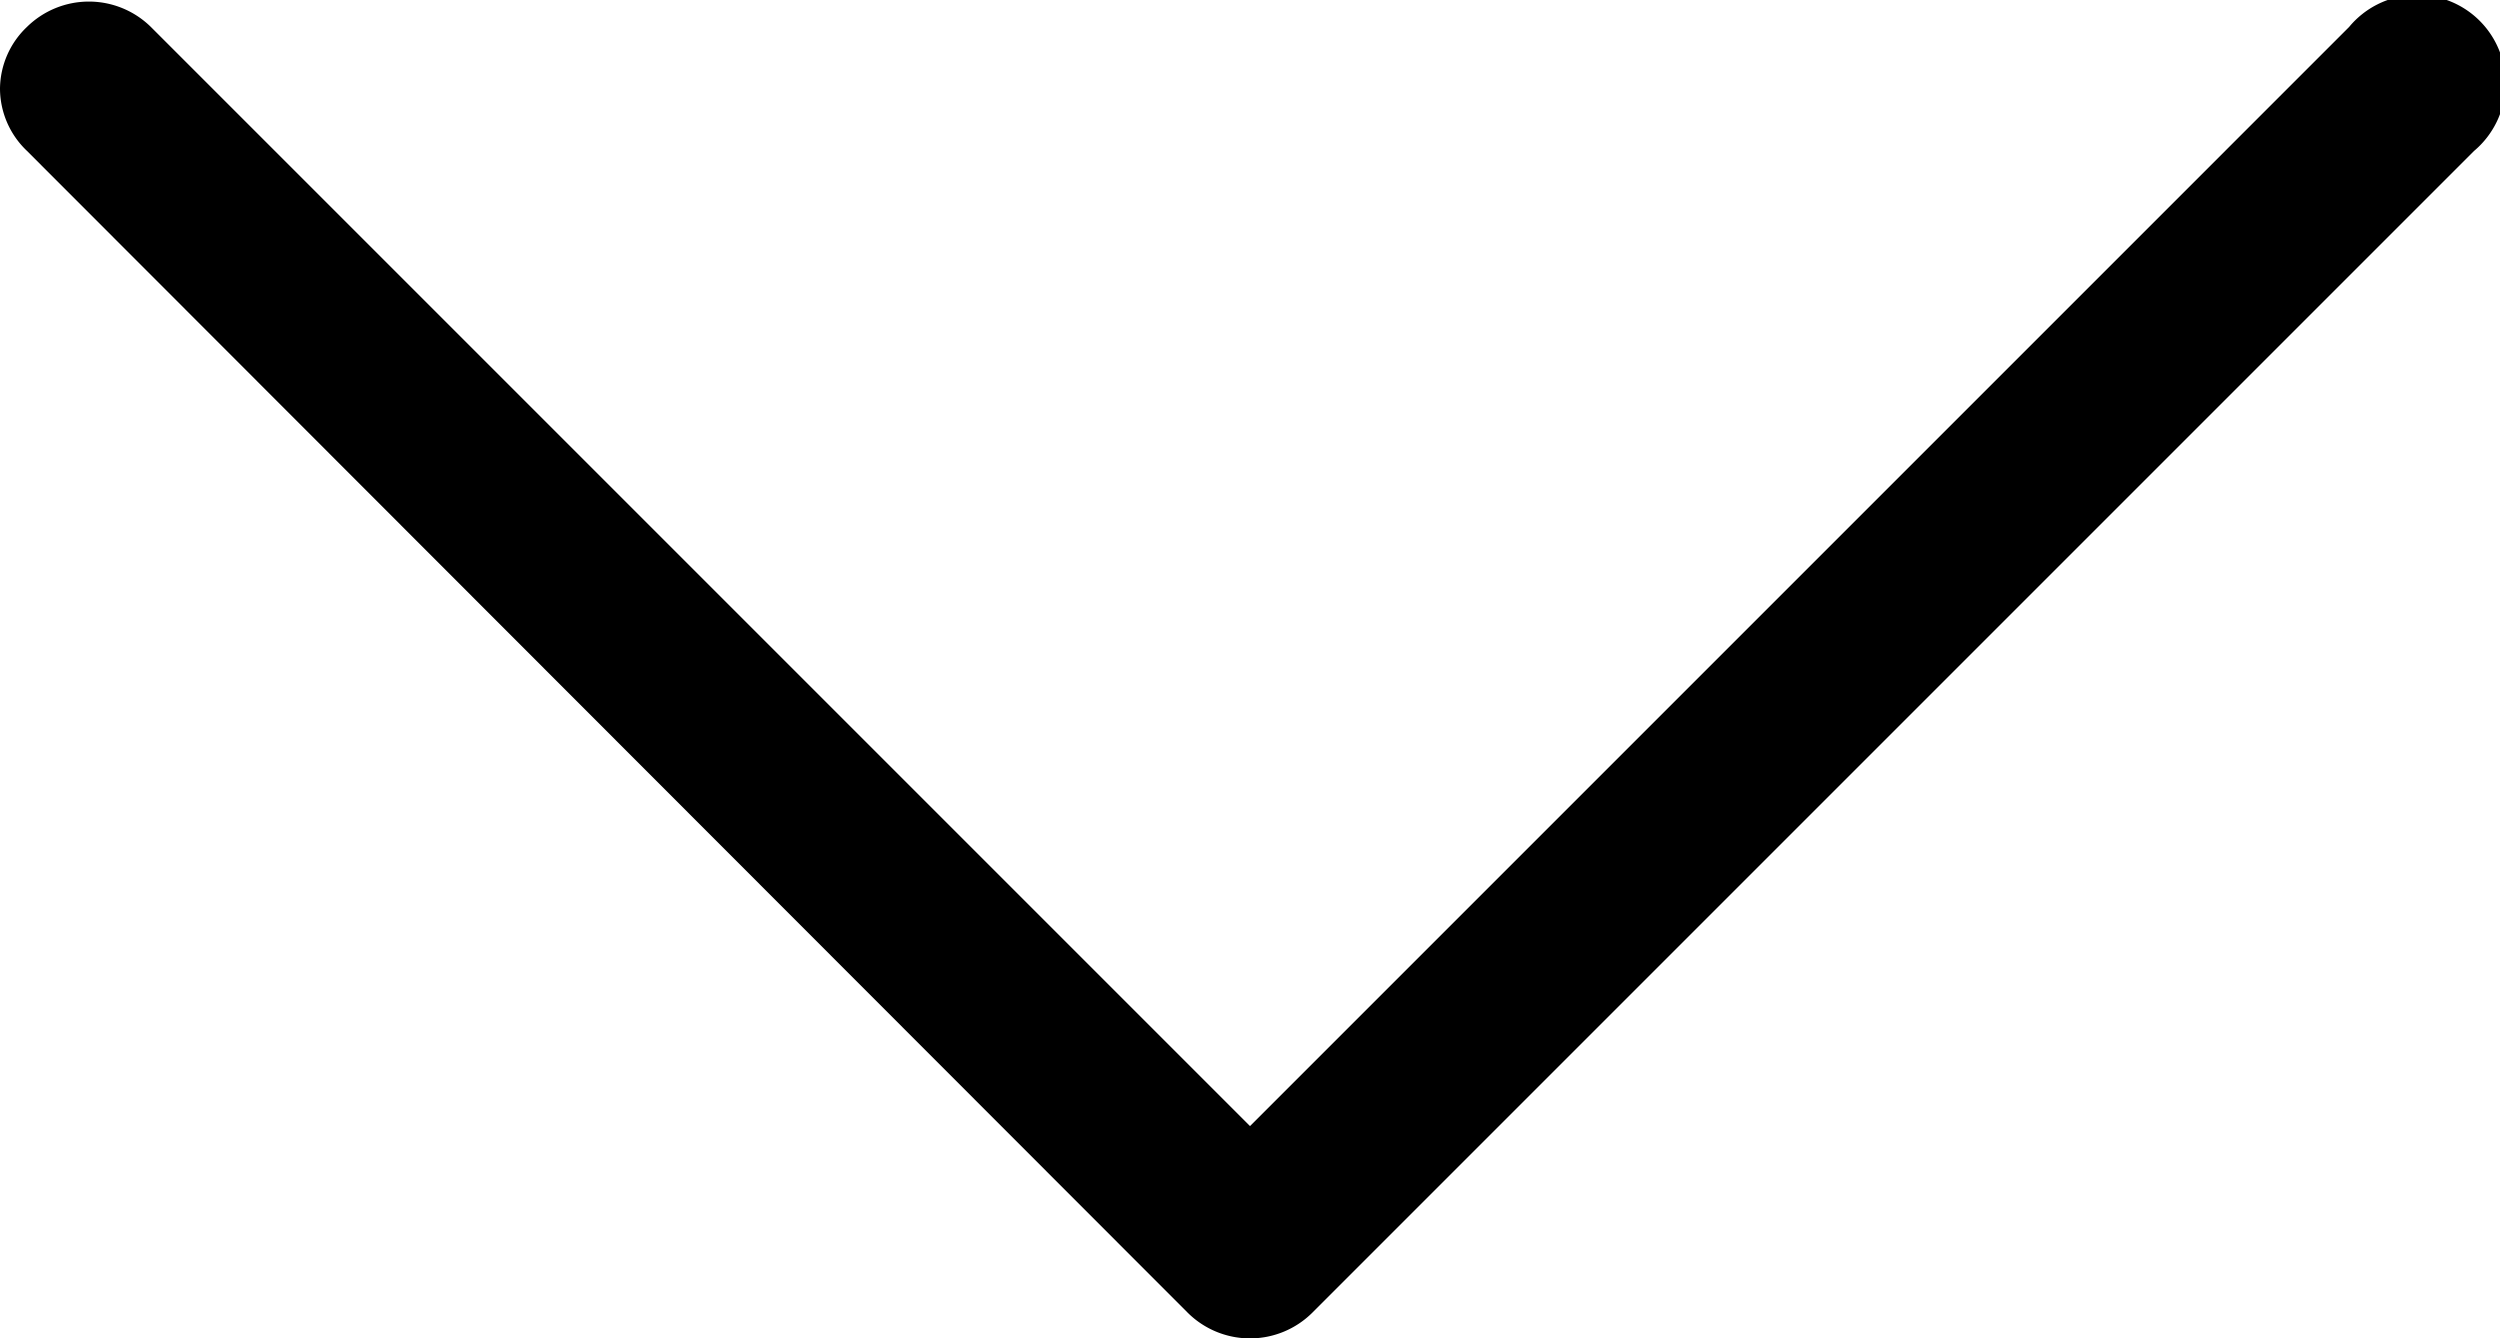
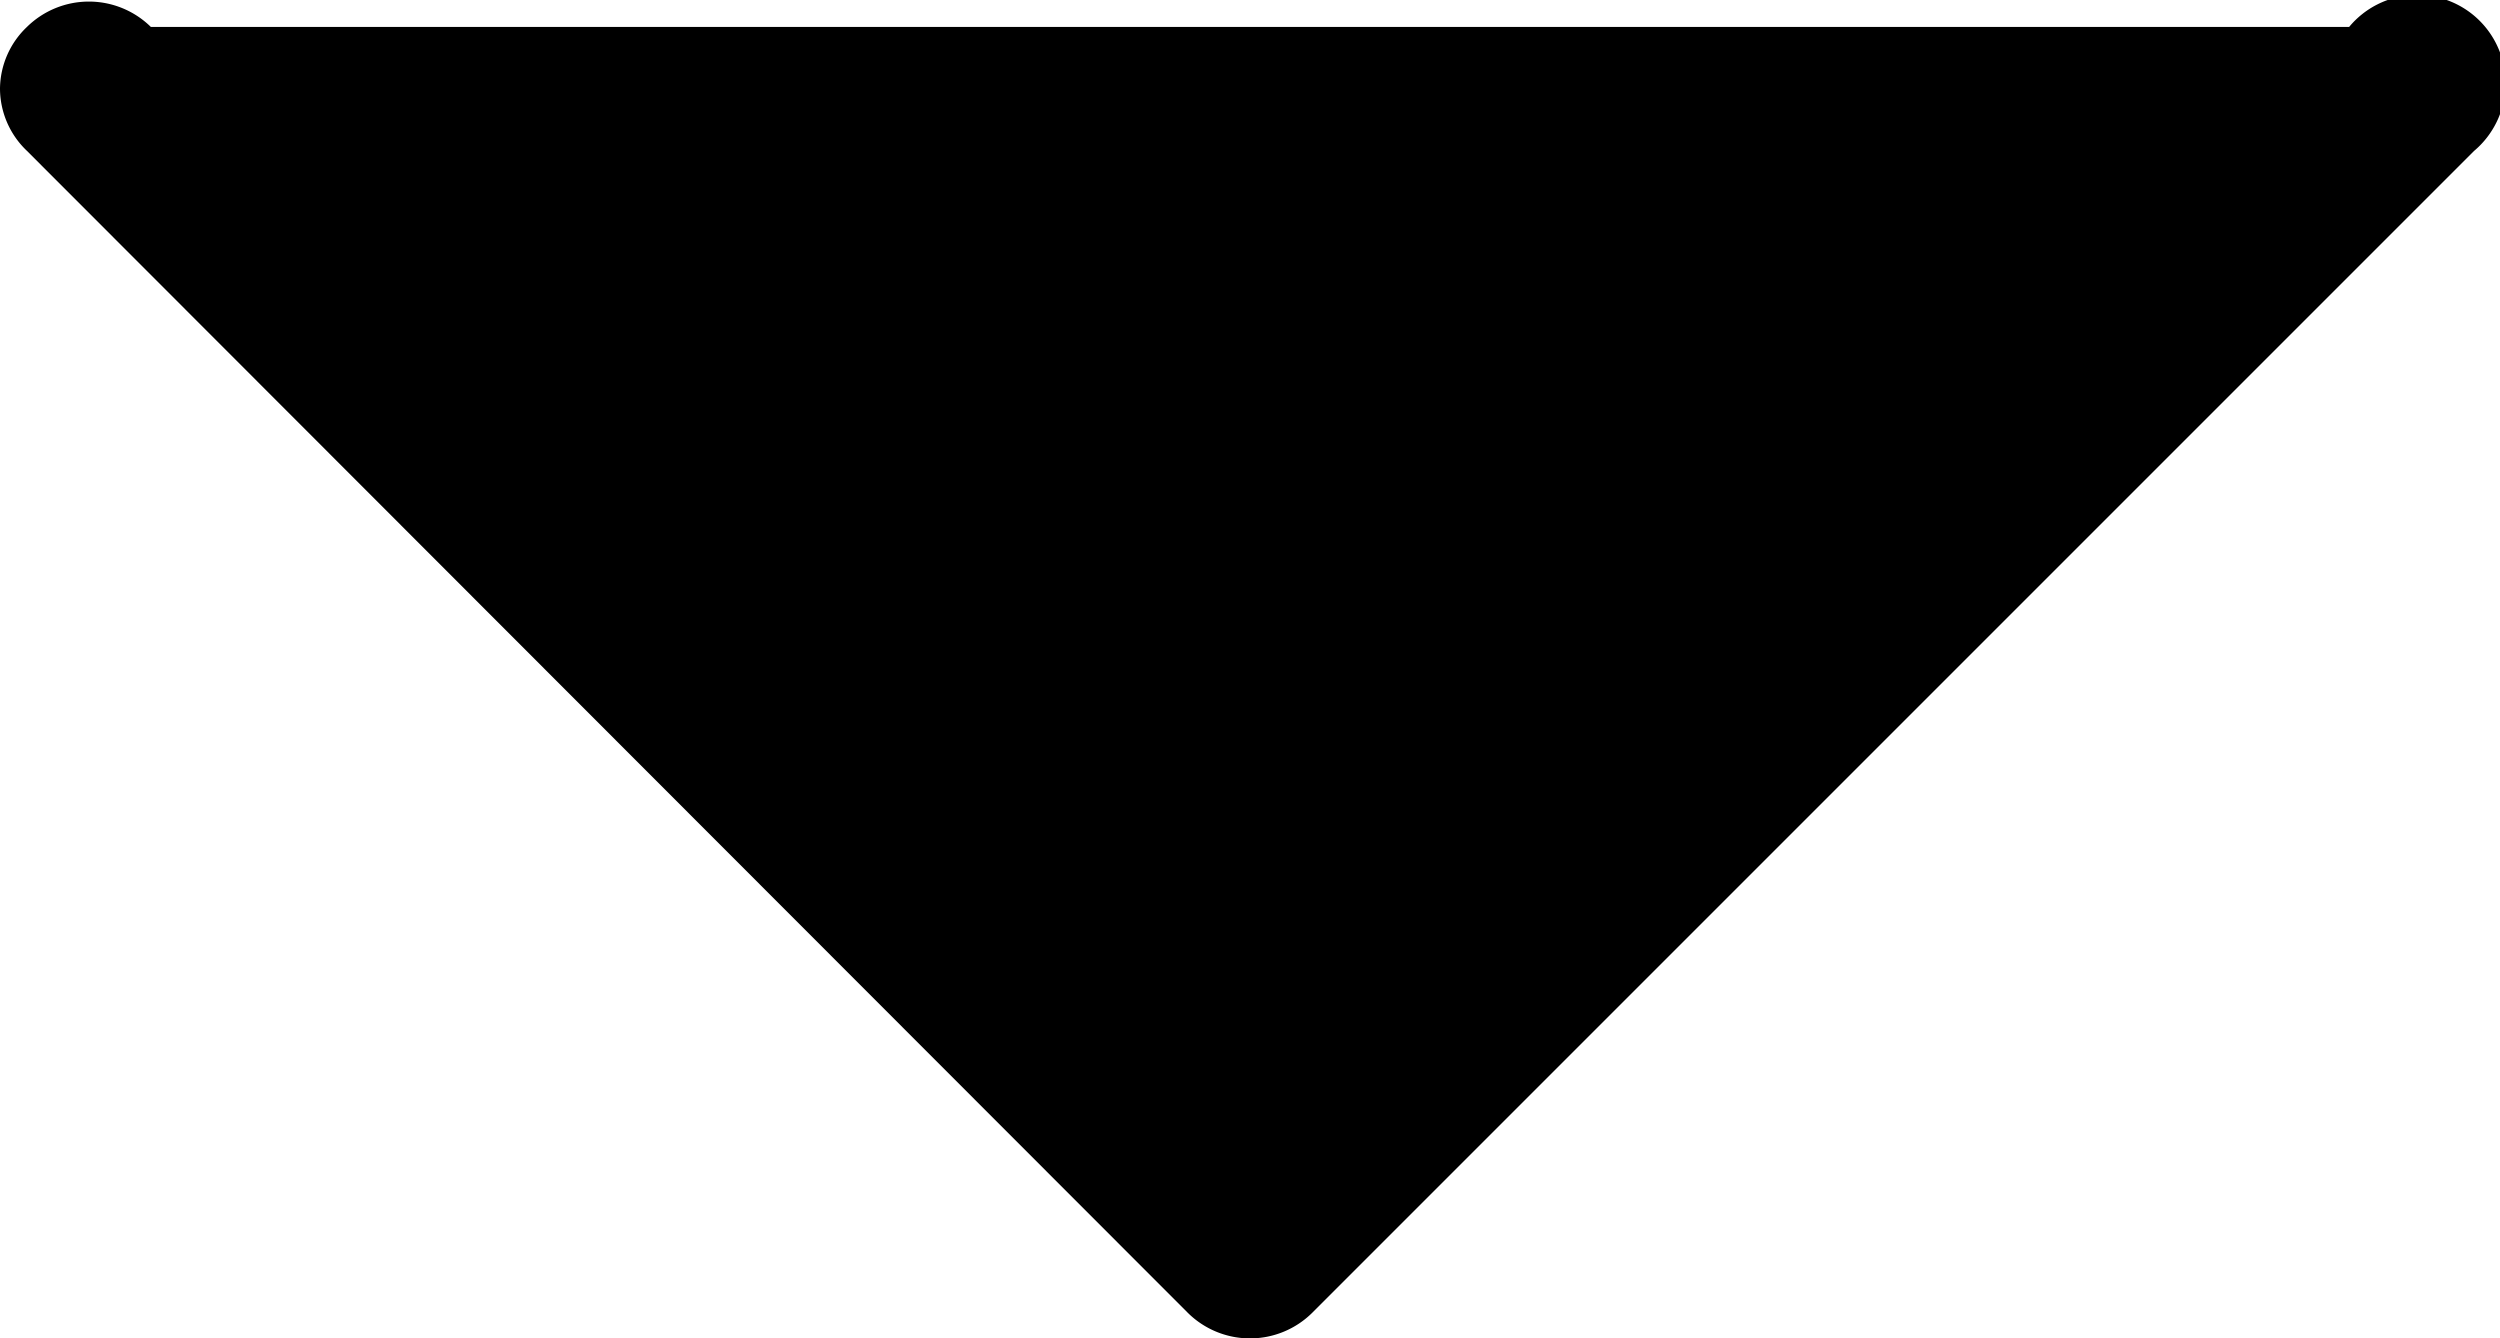
<svg xmlns="http://www.w3.org/2000/svg" viewBox="0 0 92.8 49.68">
  <g id="Calque_2" data-name="Calque 2">
    <g id="Calque_1-2" data-name="Calque 1">
-       <path d="M1,5.6A3.2,3.2,0,0,1,0,3.28,3.2,3.2,0,0,1,1,1,3.28,3.28,0,0,1,5.6,1l40.8,40.8L87.2,1A3.28,3.28,0,1,1,91.84,5.6L48.72,48.72a3.28,3.28,0,0,1-4.64,0Z" />
+       <path d="M1,5.6A3.2,3.2,0,0,1,0,3.28,3.2,3.2,0,0,1,1,1,3.28,3.28,0,0,1,5.6,1L87.2,1A3.28,3.28,0,1,1,91.84,5.6L48.72,48.72a3.28,3.28,0,0,1-4.64,0Z" />
    </g>
  </g>
</svg>